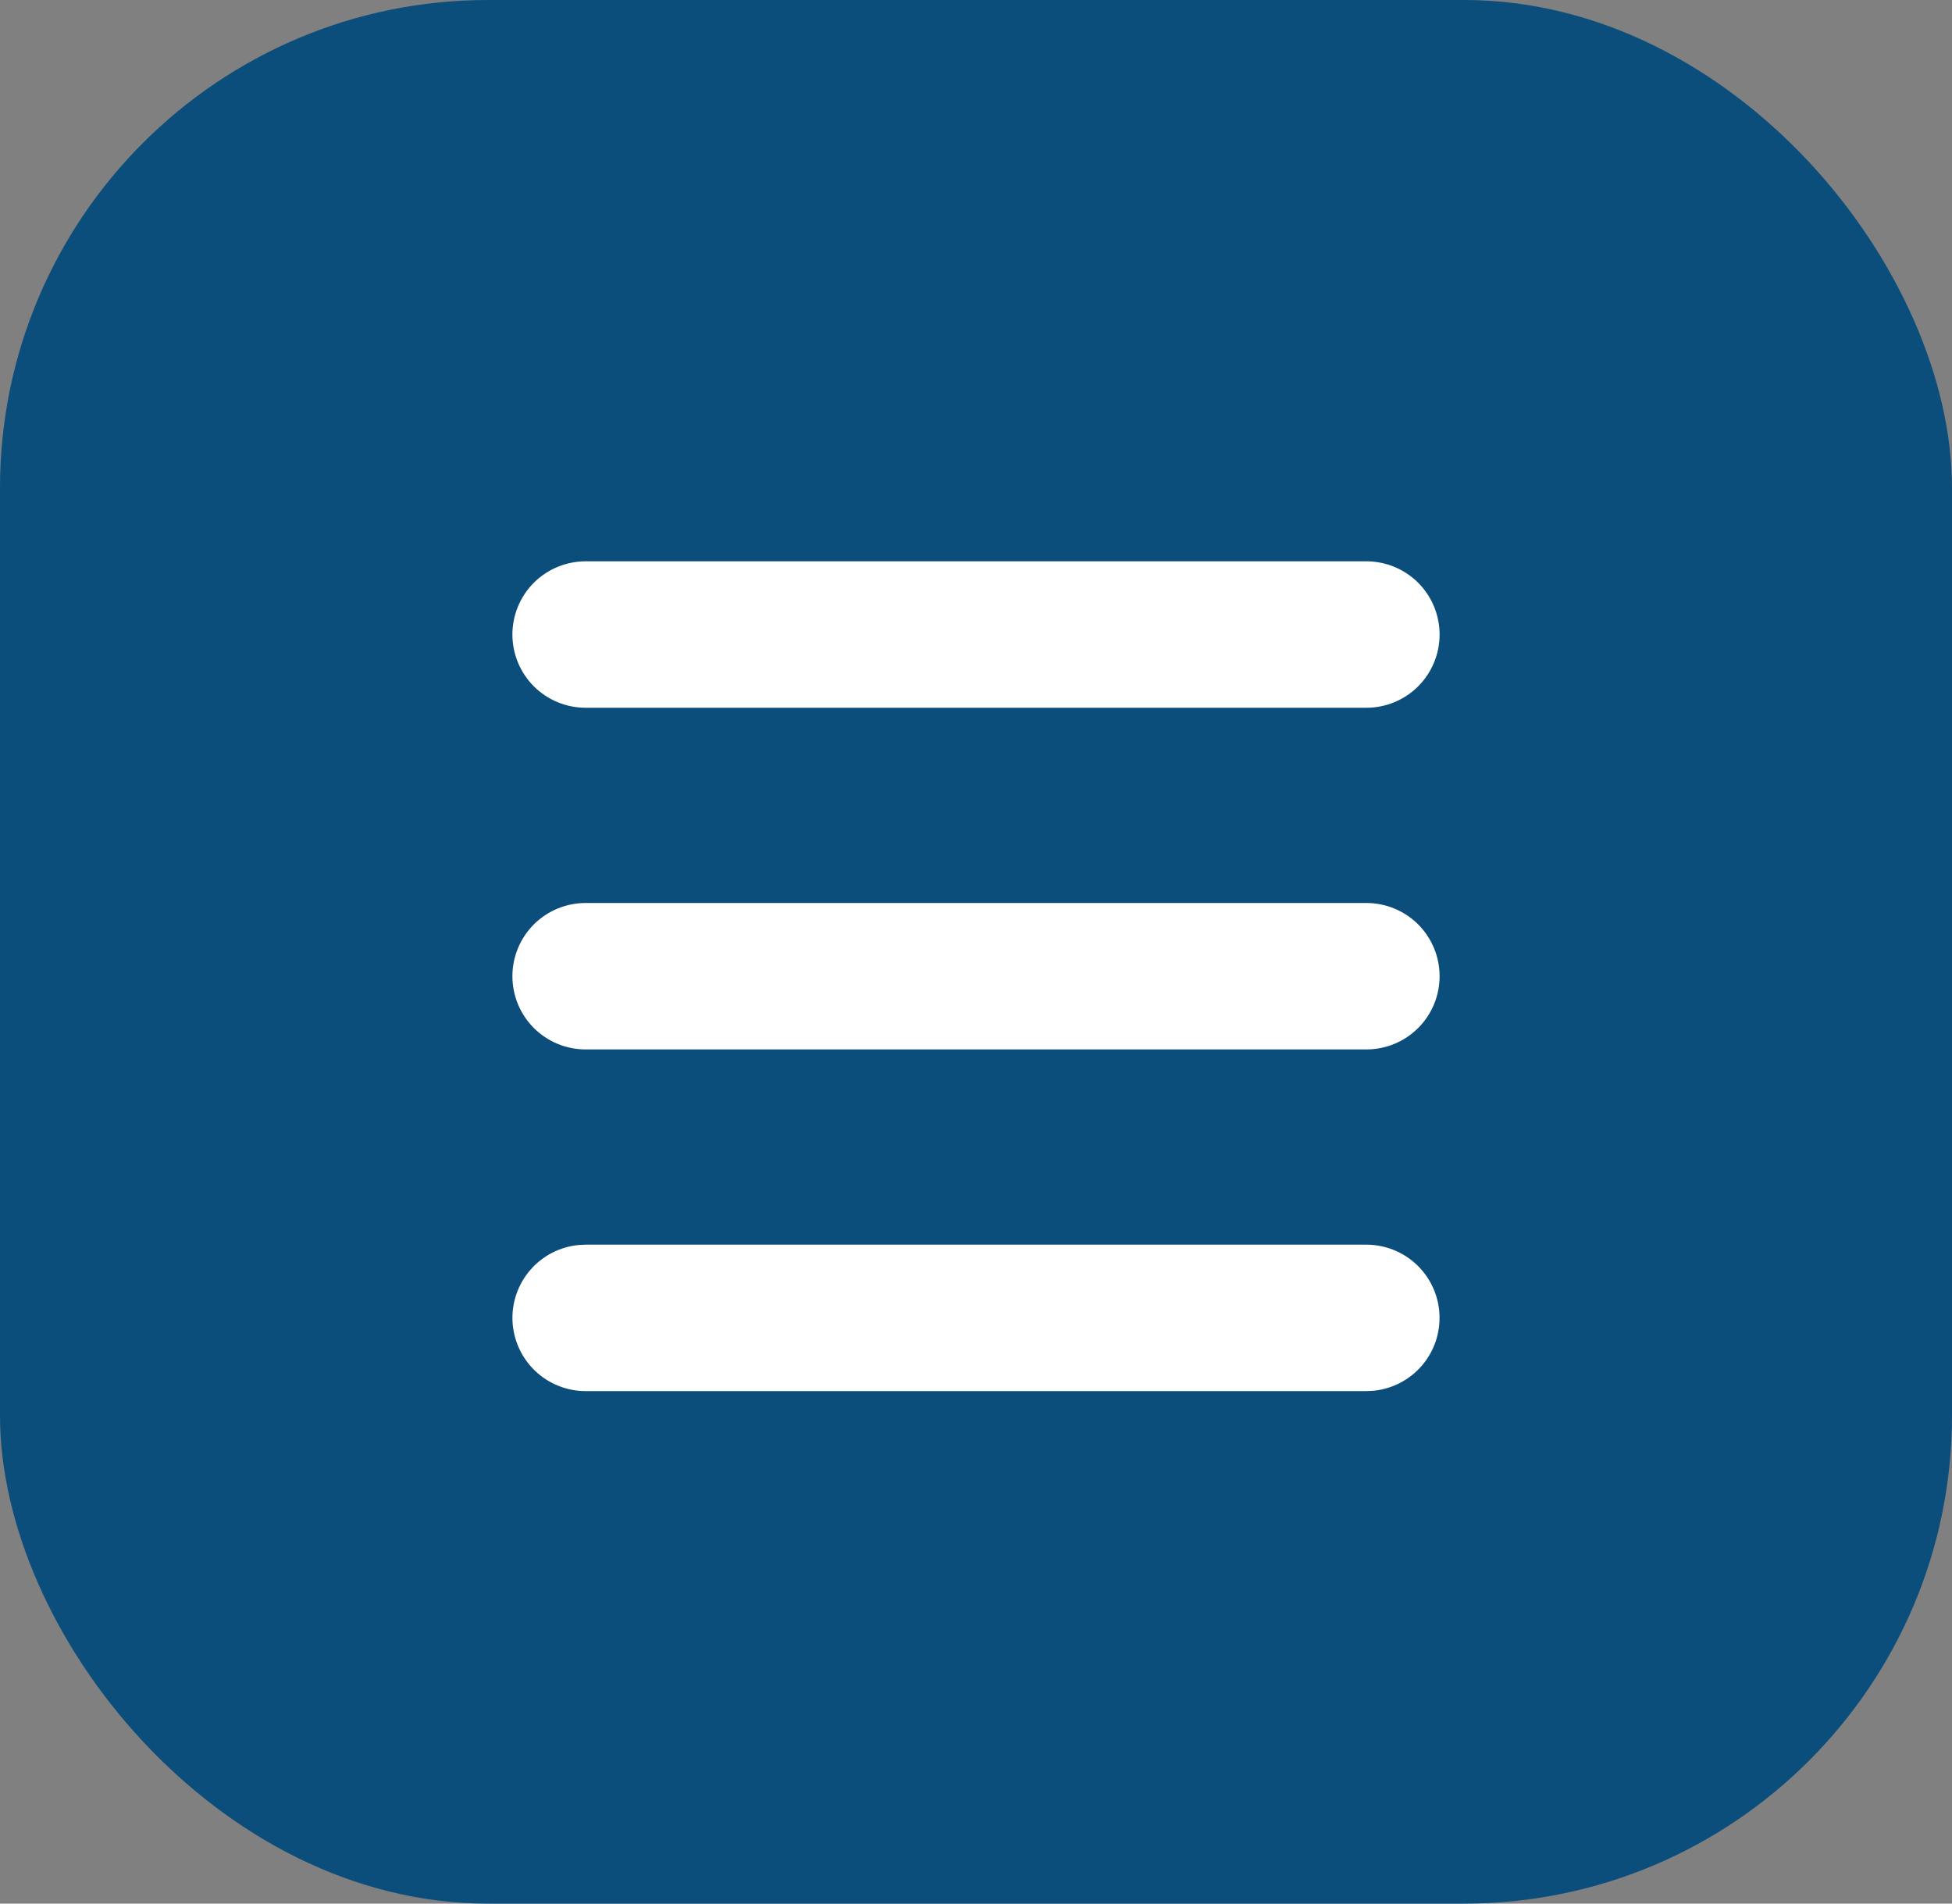
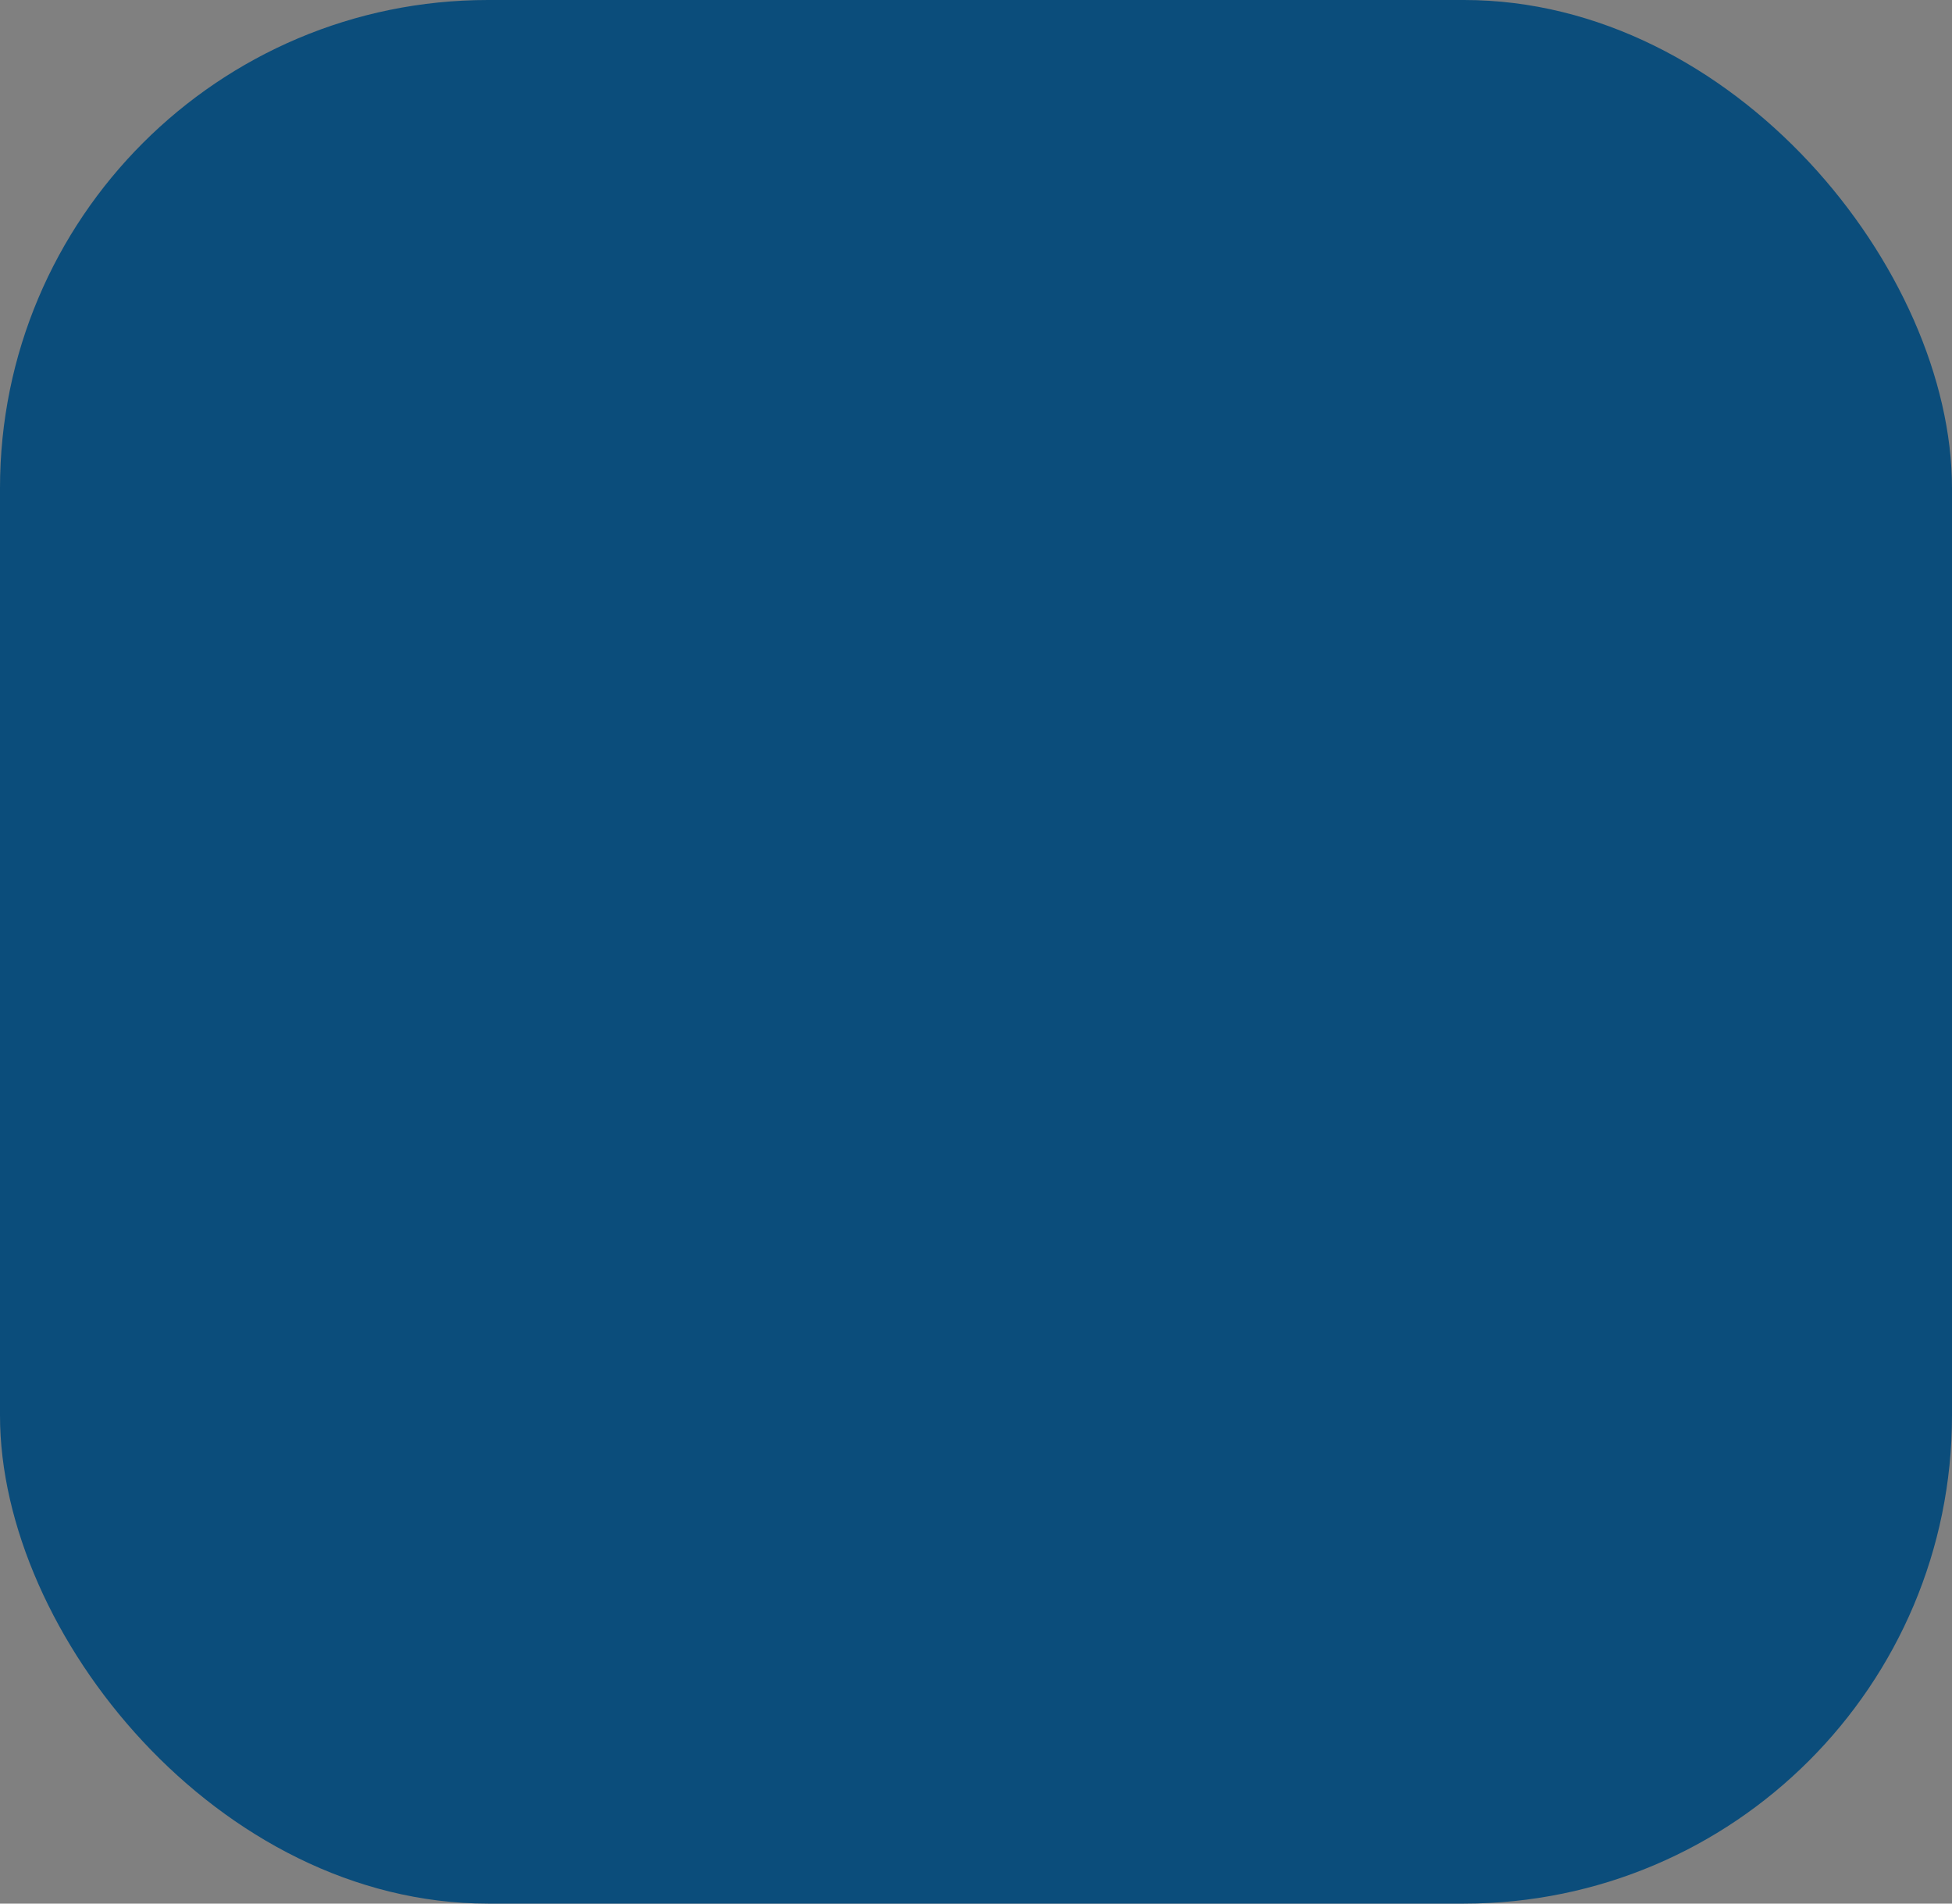
<svg xmlns="http://www.w3.org/2000/svg" width="40" height="39" viewBox="0 0 40 39" fill="none">
  <rect x="0" y="0" width="40" height="39" fill="#808080" stroke="none" />
  <rect width="40" height="39" rx="10" fill="#0B4D7B" />
-   <path d="M28 25.5C28.385 25.5 28.756 25.649 29.034 25.914C29.313 26.18 29.479 26.543 29.497 26.928C29.516 27.313 29.386 27.69 29.134 27.981C28.882 28.273 28.527 28.456 28.144 28.493L28 28.5H12C11.615 28.5 11.244 28.351 10.966 28.086C10.687 27.82 10.521 27.457 10.502 27.072C10.484 26.687 10.614 26.31 10.866 26.019C11.118 25.727 11.473 25.544 11.856 25.507L12 25.5H28ZM28 18.5C28.398 18.5 28.779 18.658 29.061 18.939C29.342 19.221 29.5 19.602 29.5 20C29.5 20.398 29.342 20.779 29.061 21.061C28.779 21.342 28.398 21.5 28 21.5H12C11.602 21.5 11.221 21.342 10.939 21.061C10.658 20.779 10.5 20.398 10.5 20C10.5 19.602 10.658 19.221 10.939 18.939C11.221 18.658 11.602 18.5 12 18.5H28ZM28 11.5C28.398 11.5 28.779 11.658 29.061 11.939C29.342 12.221 29.5 12.602 29.5 13C29.5 13.398 29.342 13.779 29.061 14.061C28.779 14.342 28.398 14.5 28 14.5H12C11.602 14.5 11.221 14.342 10.939 14.061C10.658 13.779 10.5 13.398 10.5 13C10.5 12.602 10.658 12.221 10.939 11.939C11.221 11.658 11.602 11.5 12 11.5H28Z" fill="white" />
</svg>